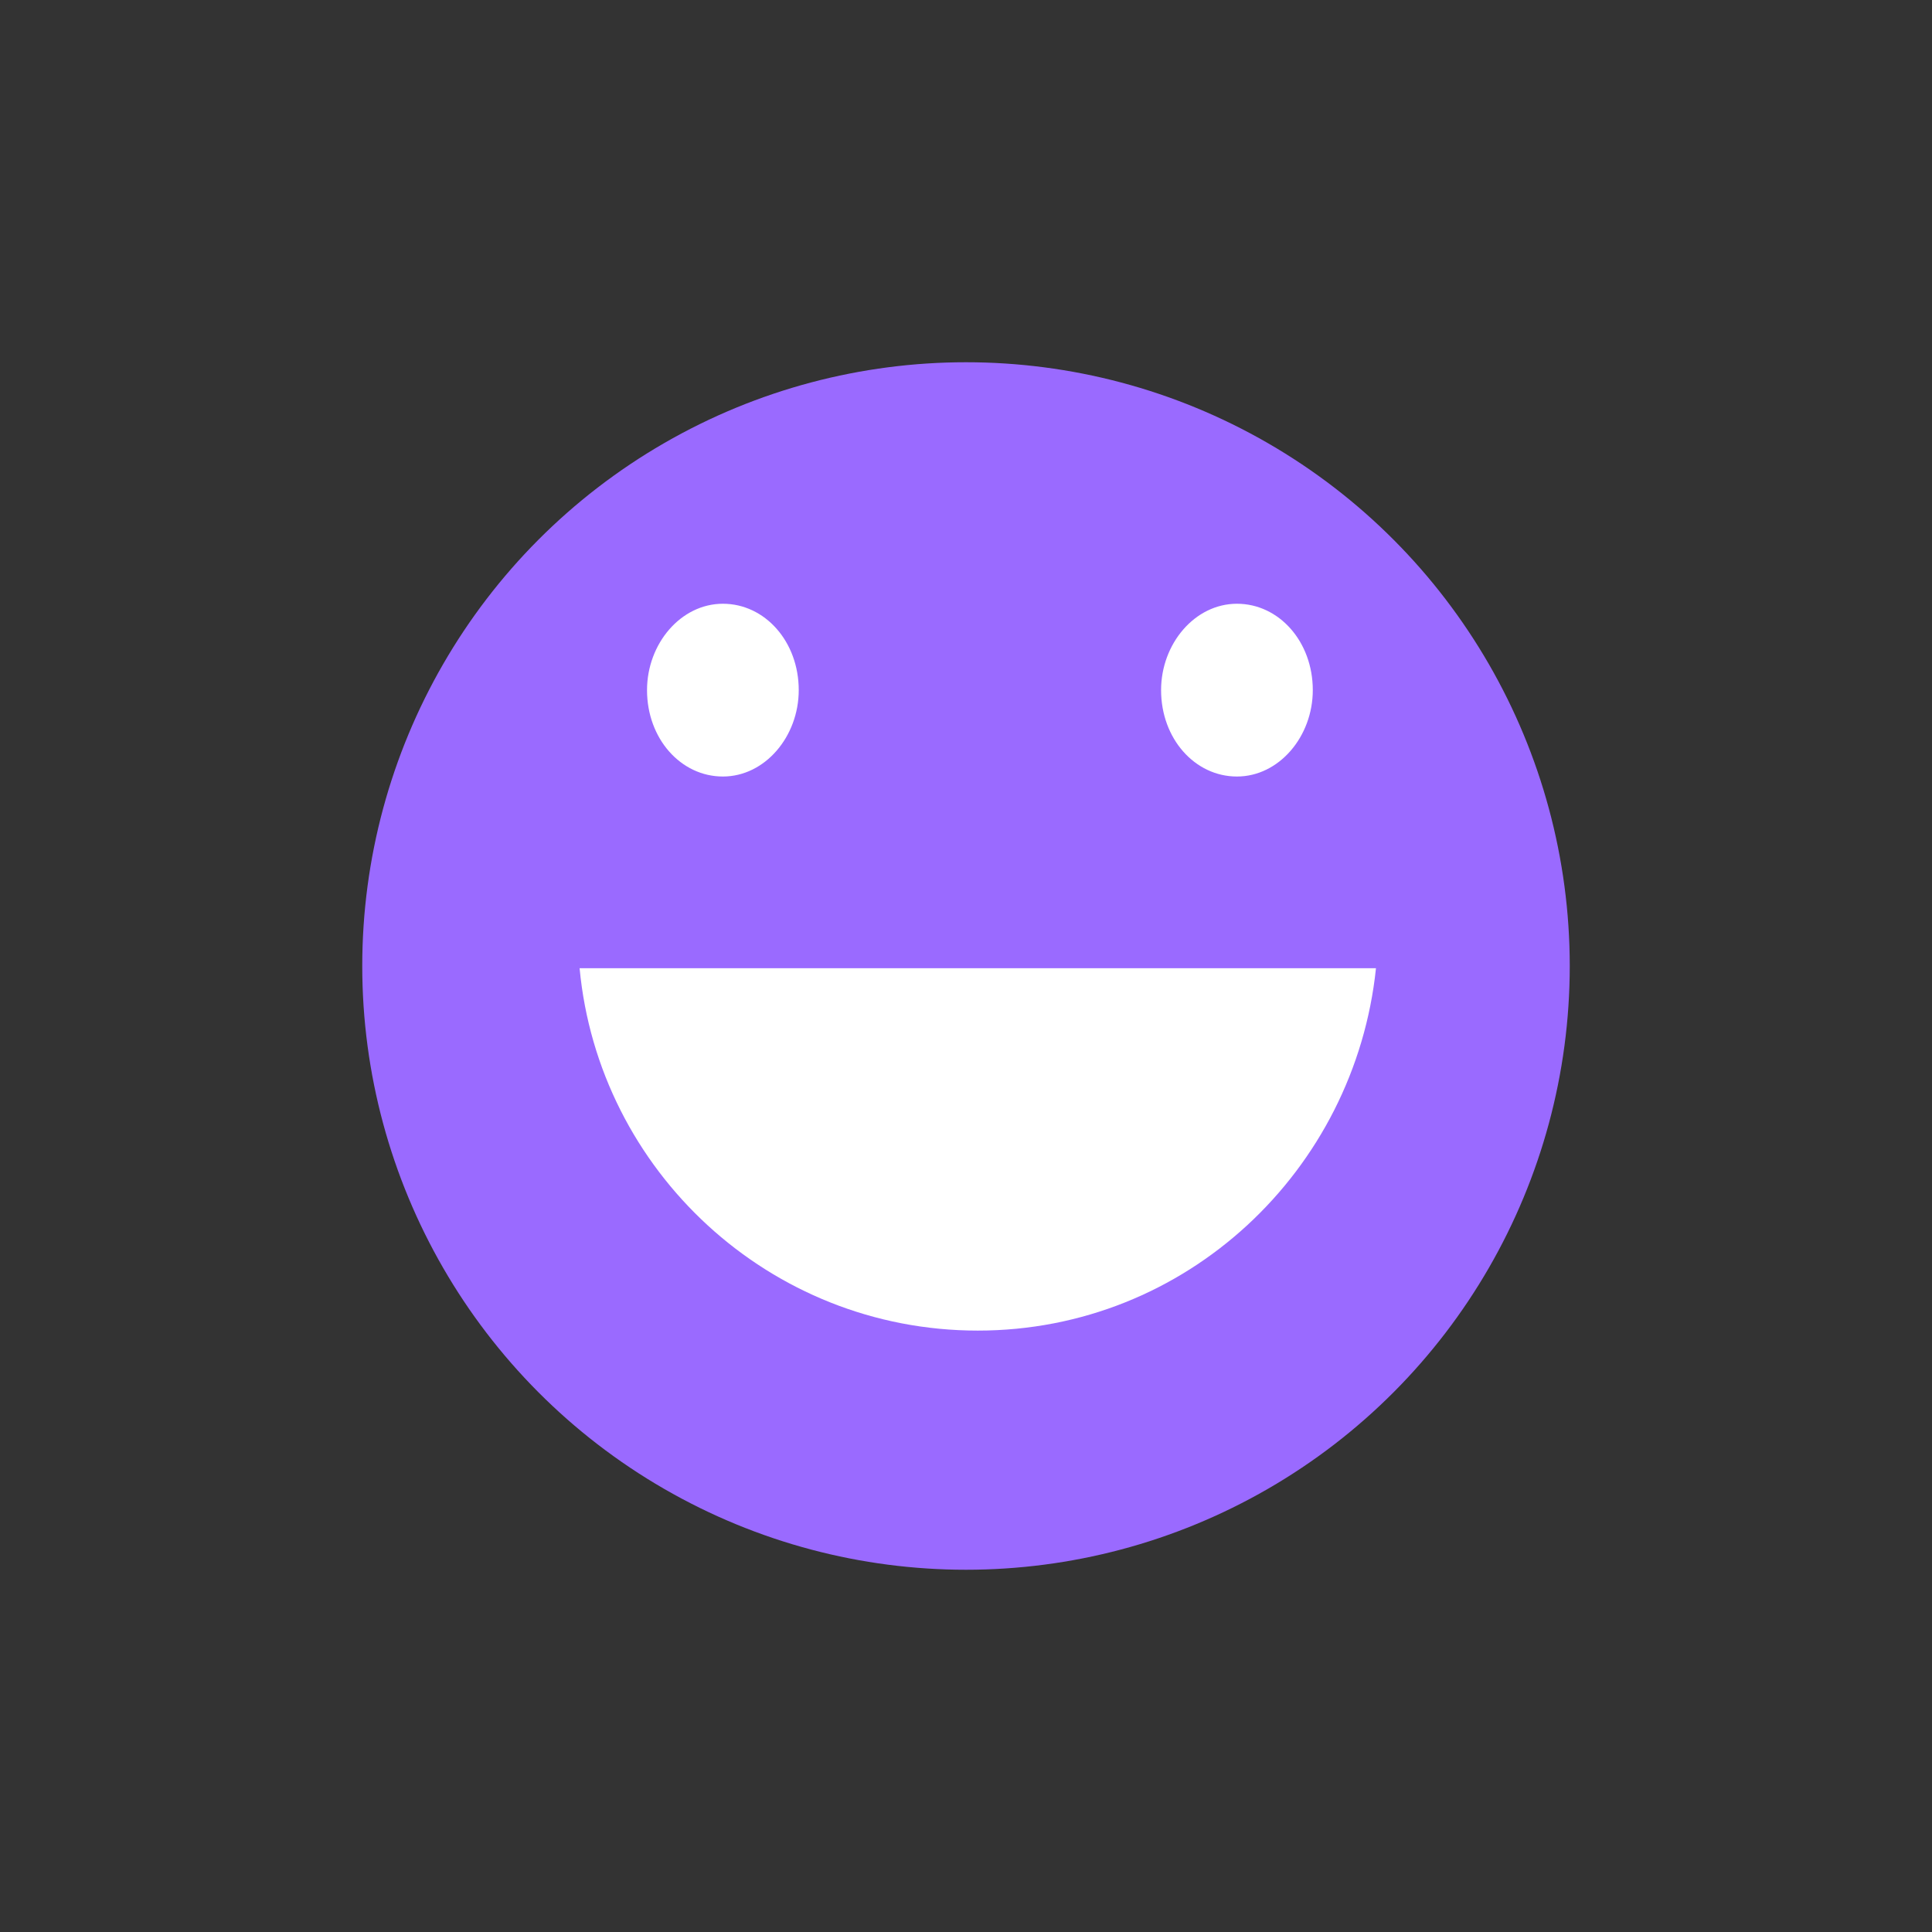
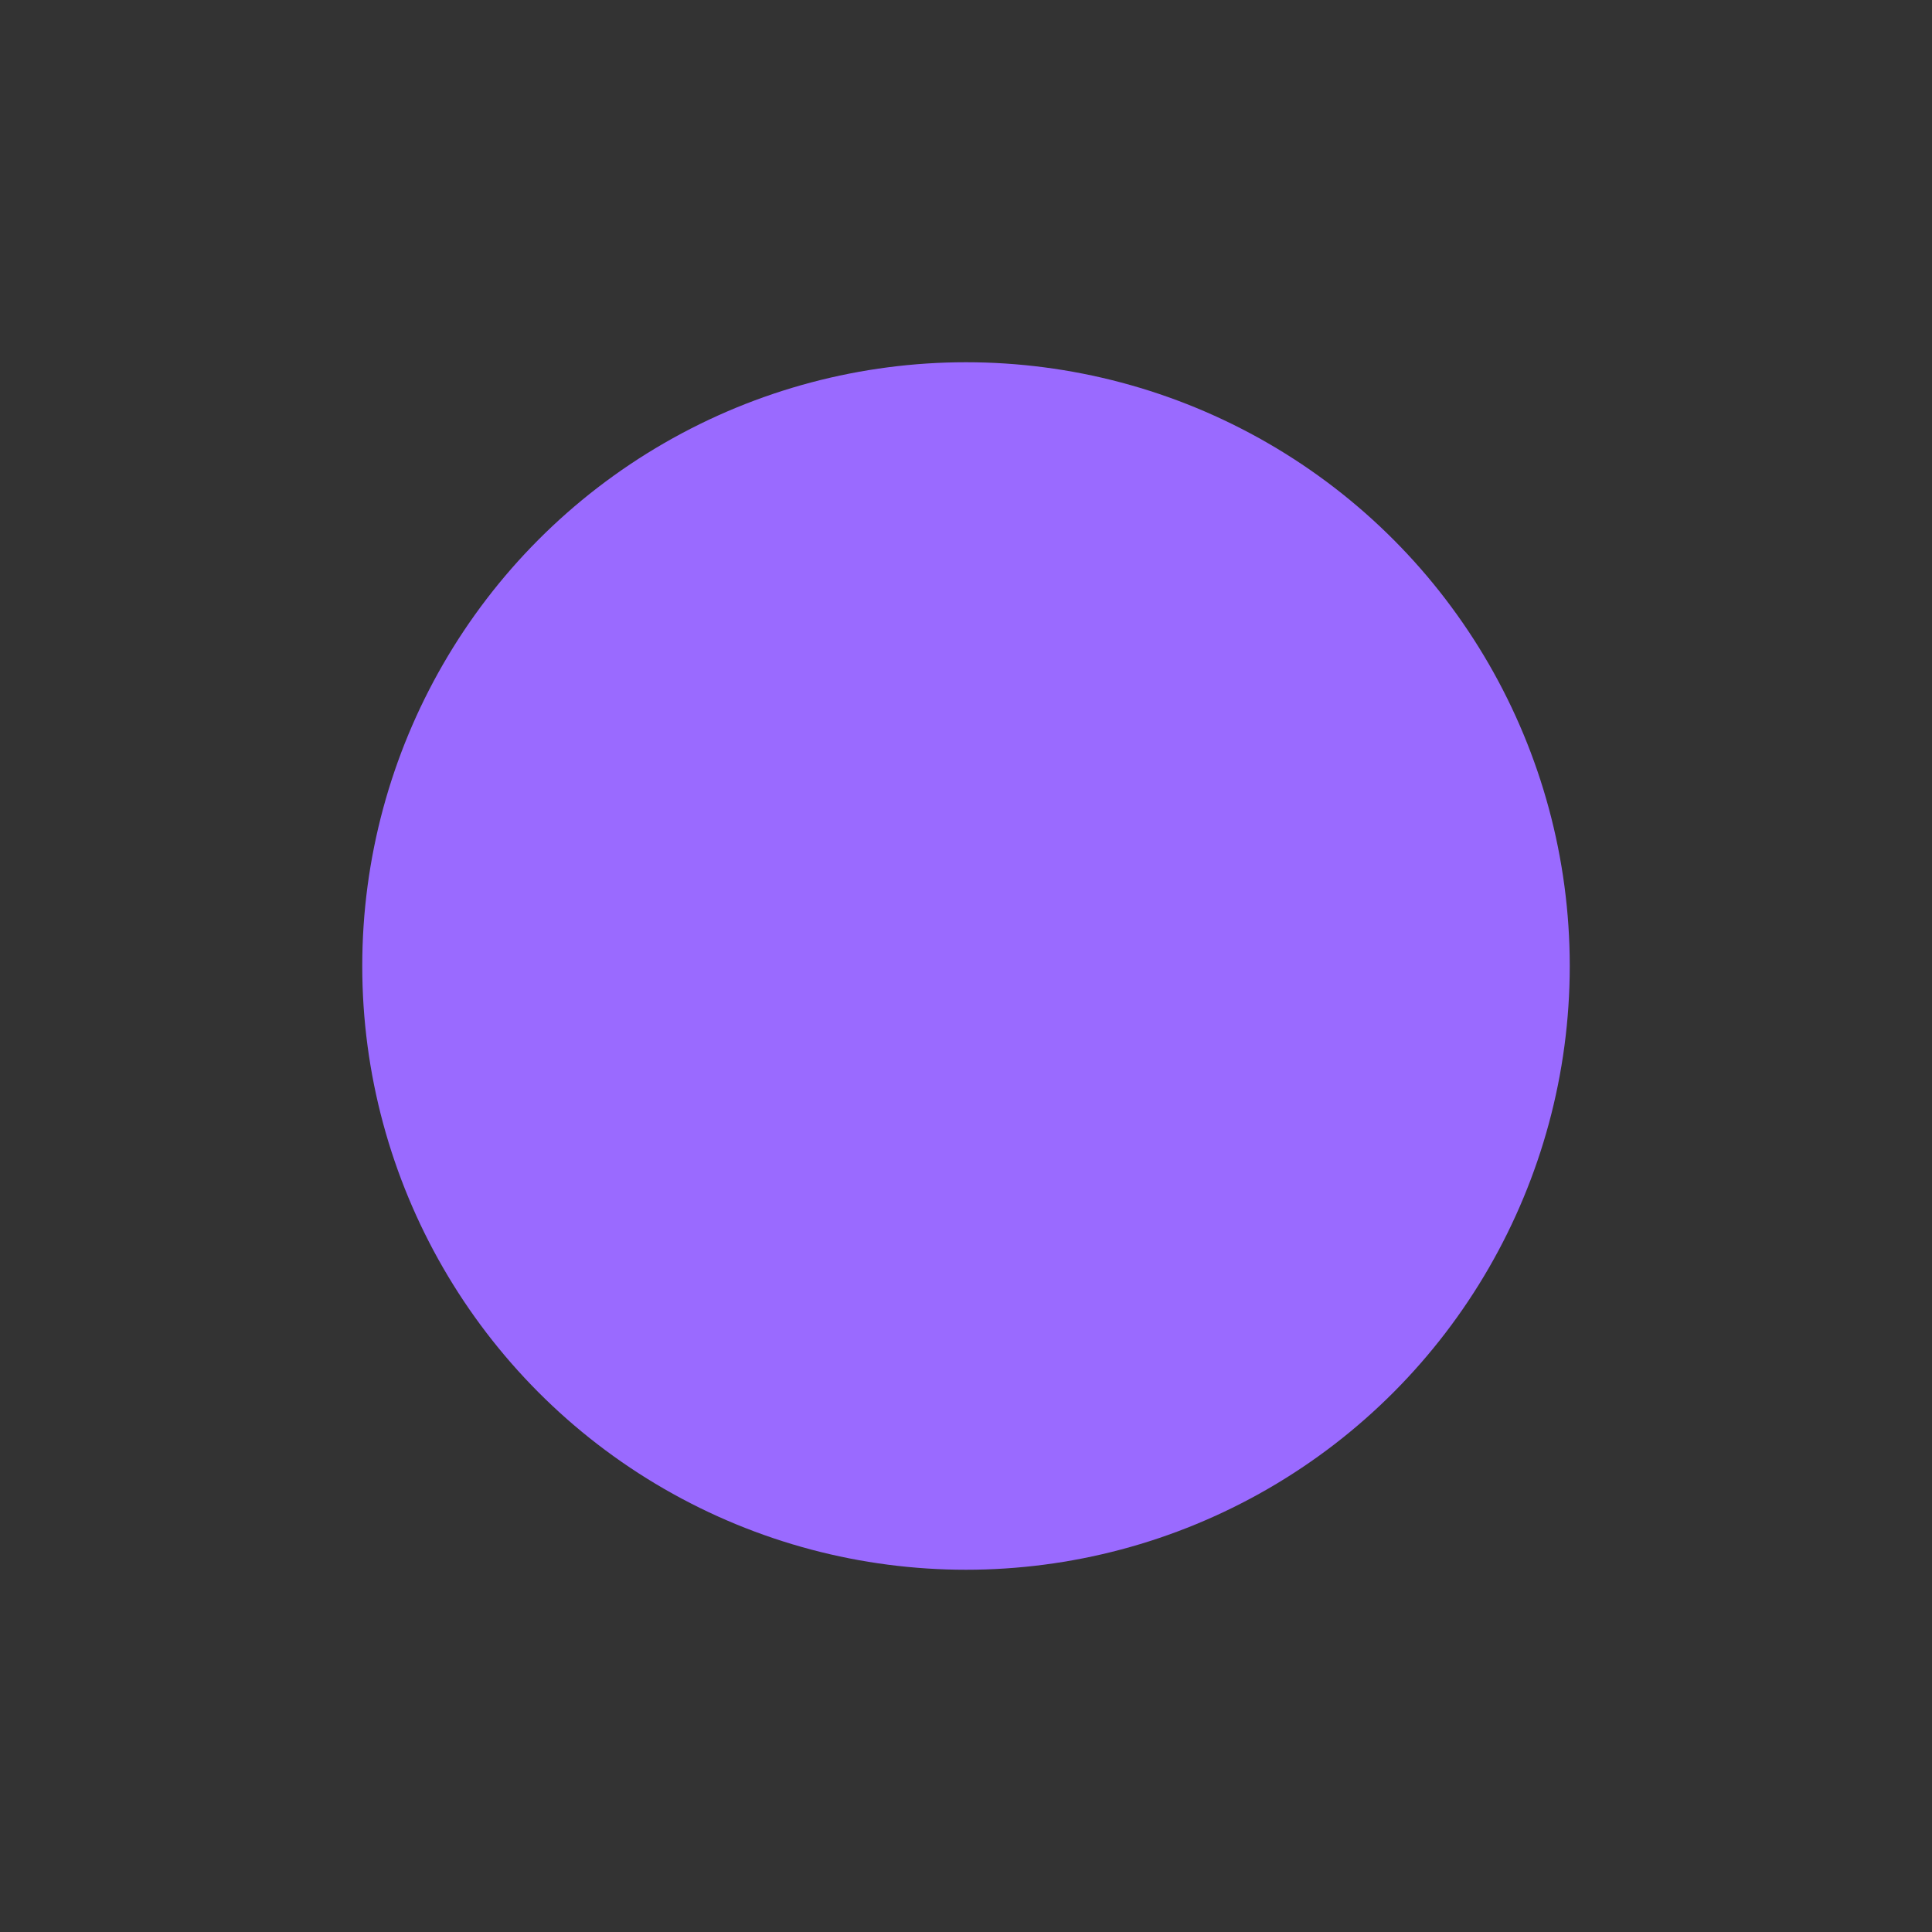
<svg xmlns="http://www.w3.org/2000/svg" fill="none" height="80" viewBox="0 0 80 80" width="80">
  <rect x="0" y="0" width="80" height="80" fill="#333333" stroke="none" />
  <circle cx="40" cy="40" fill="#9a6aff" r="25" />
-   <path d="m26.792 28.577c0-1.919 1.396-3.577 3.141-3.577 1.745 0 3.141 1.57 3.141 3.577 0 1.919-1.396 3.577-3.141 3.577-1.745 0-3.141-1.57-3.141-3.577zm21.286 0c0-1.919 1.396-3.577 3.141-3.577 1.745 0 3.141 1.57 3.141 3.577 0 1.919-1.396 3.577-3.141 3.577-1.745 0-3.141-1.57-3.141-3.577zm-7.59 26.52c-8.637 0-15.703-6.63-16.488-15.005h32.976c-.872 8.375-7.851 15.005-16.488 15.005z" fill="#fff" />
</svg>